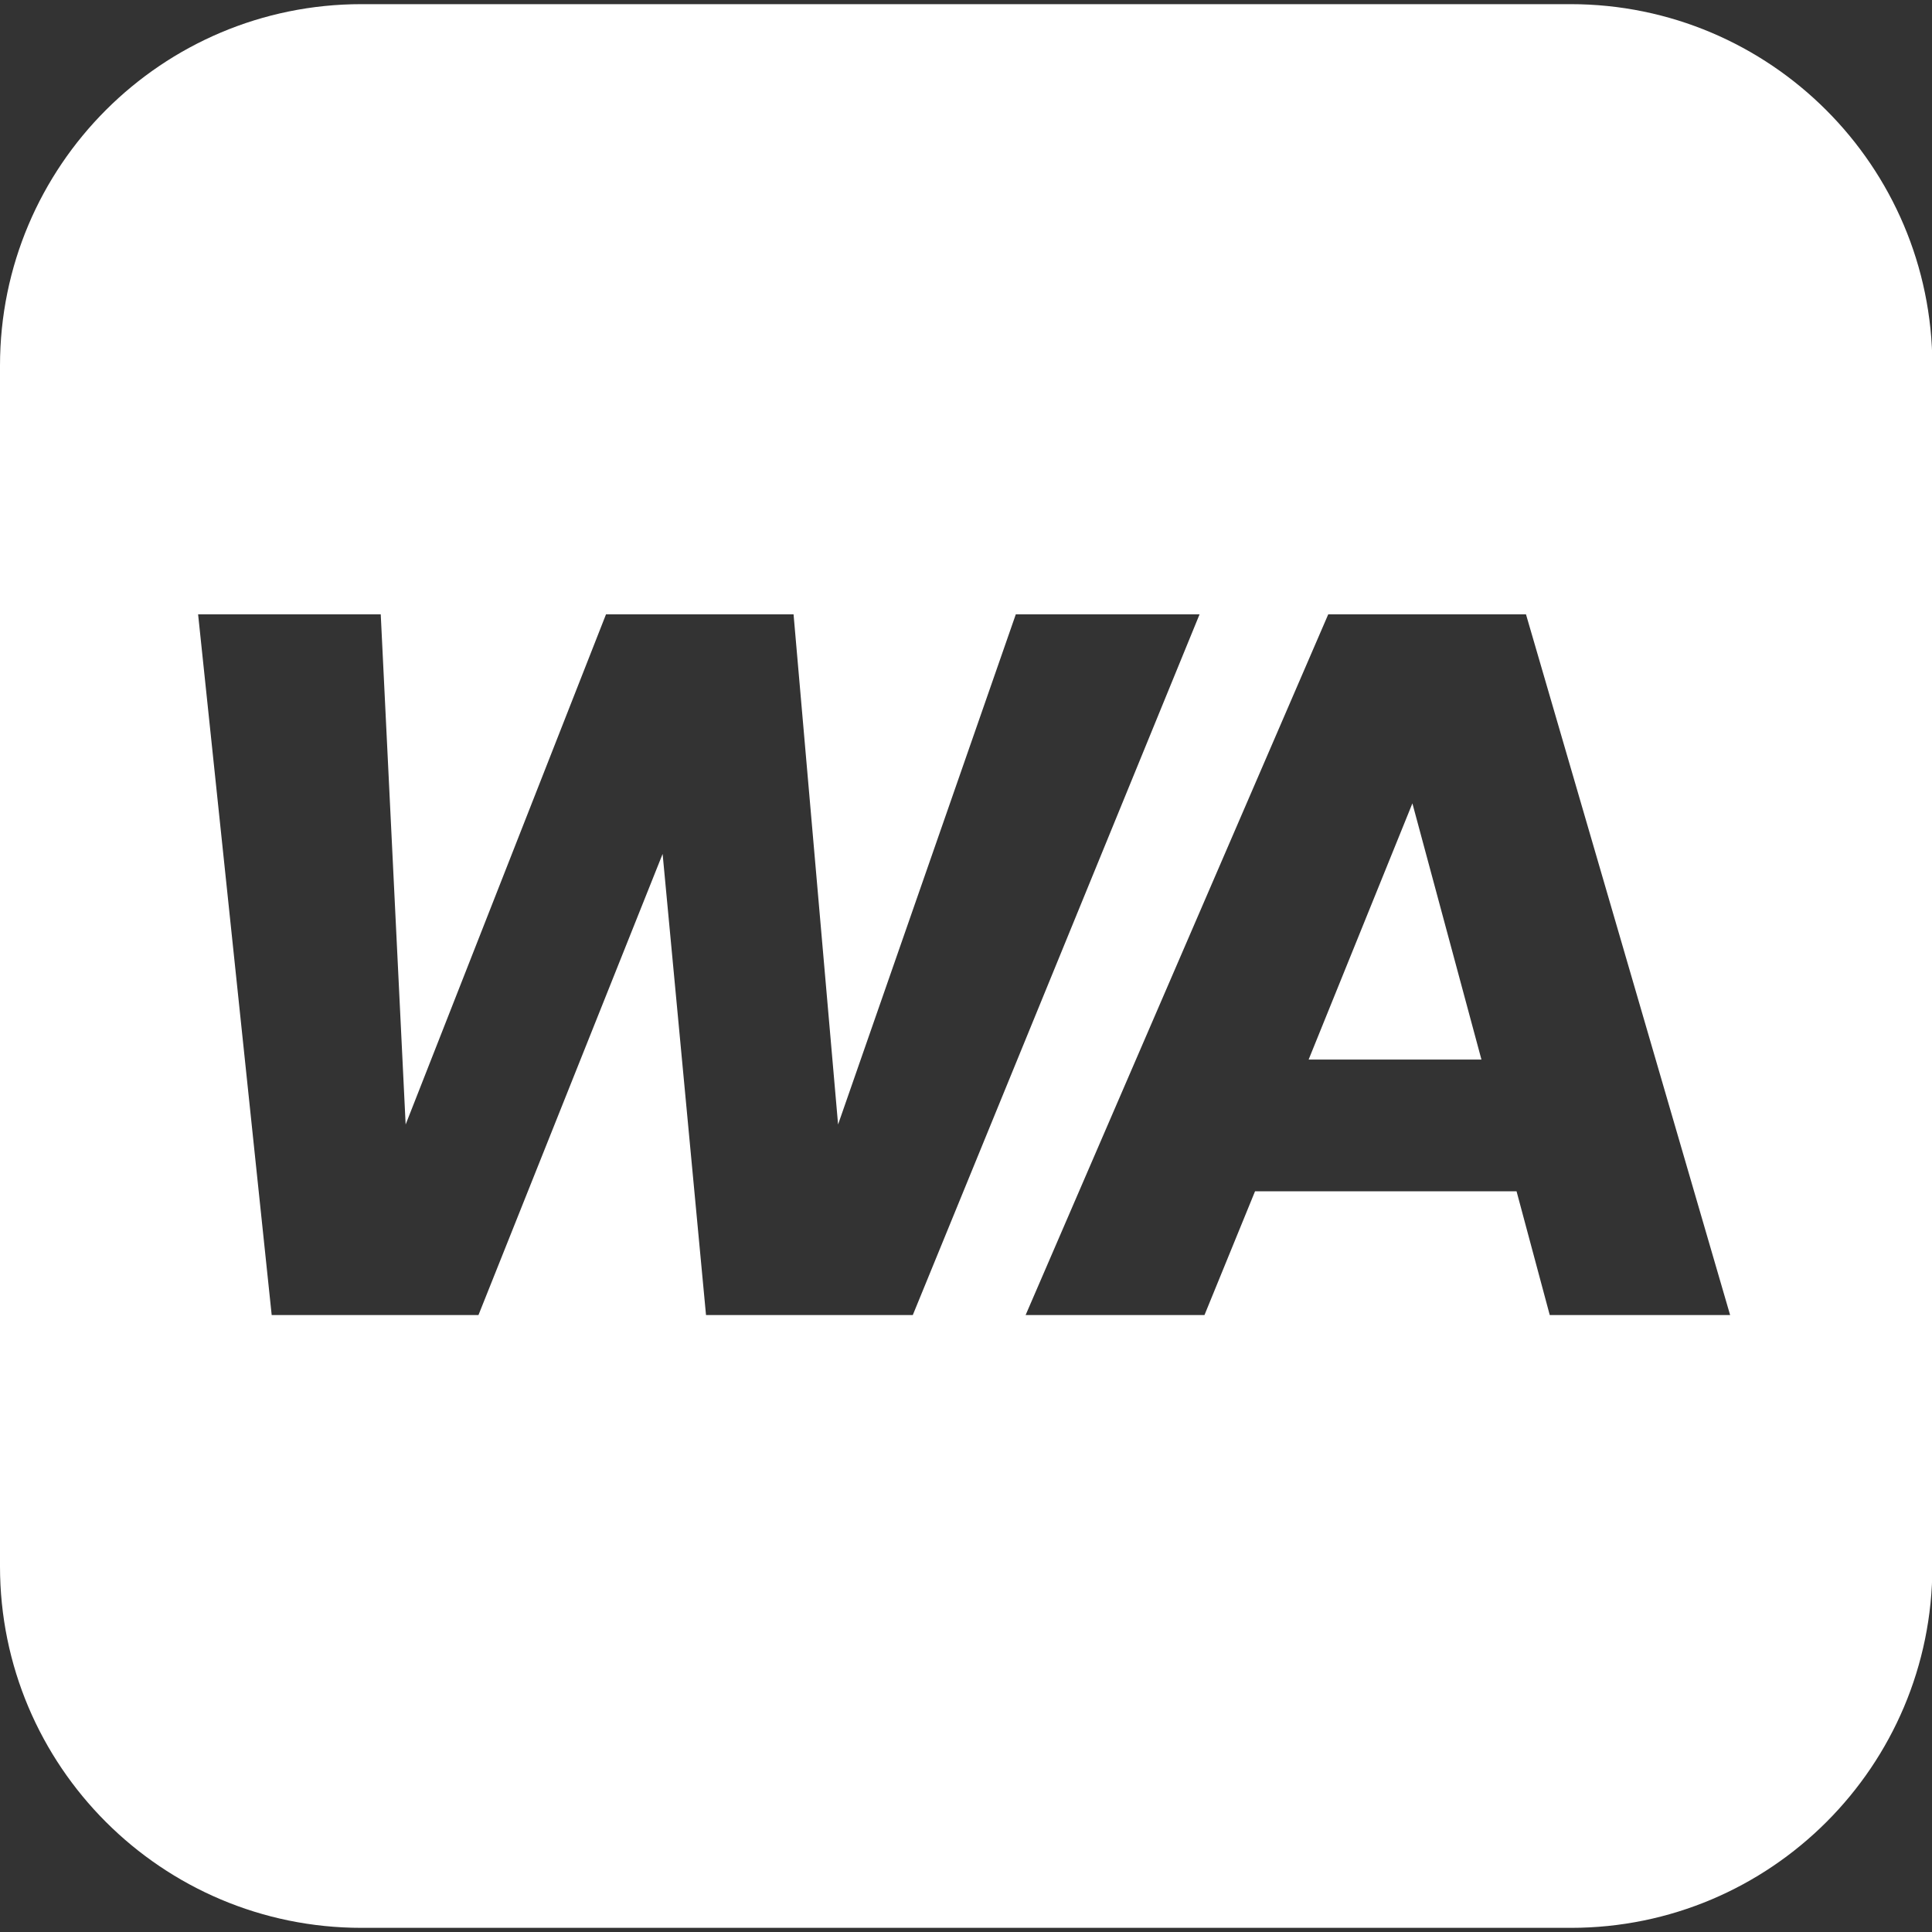
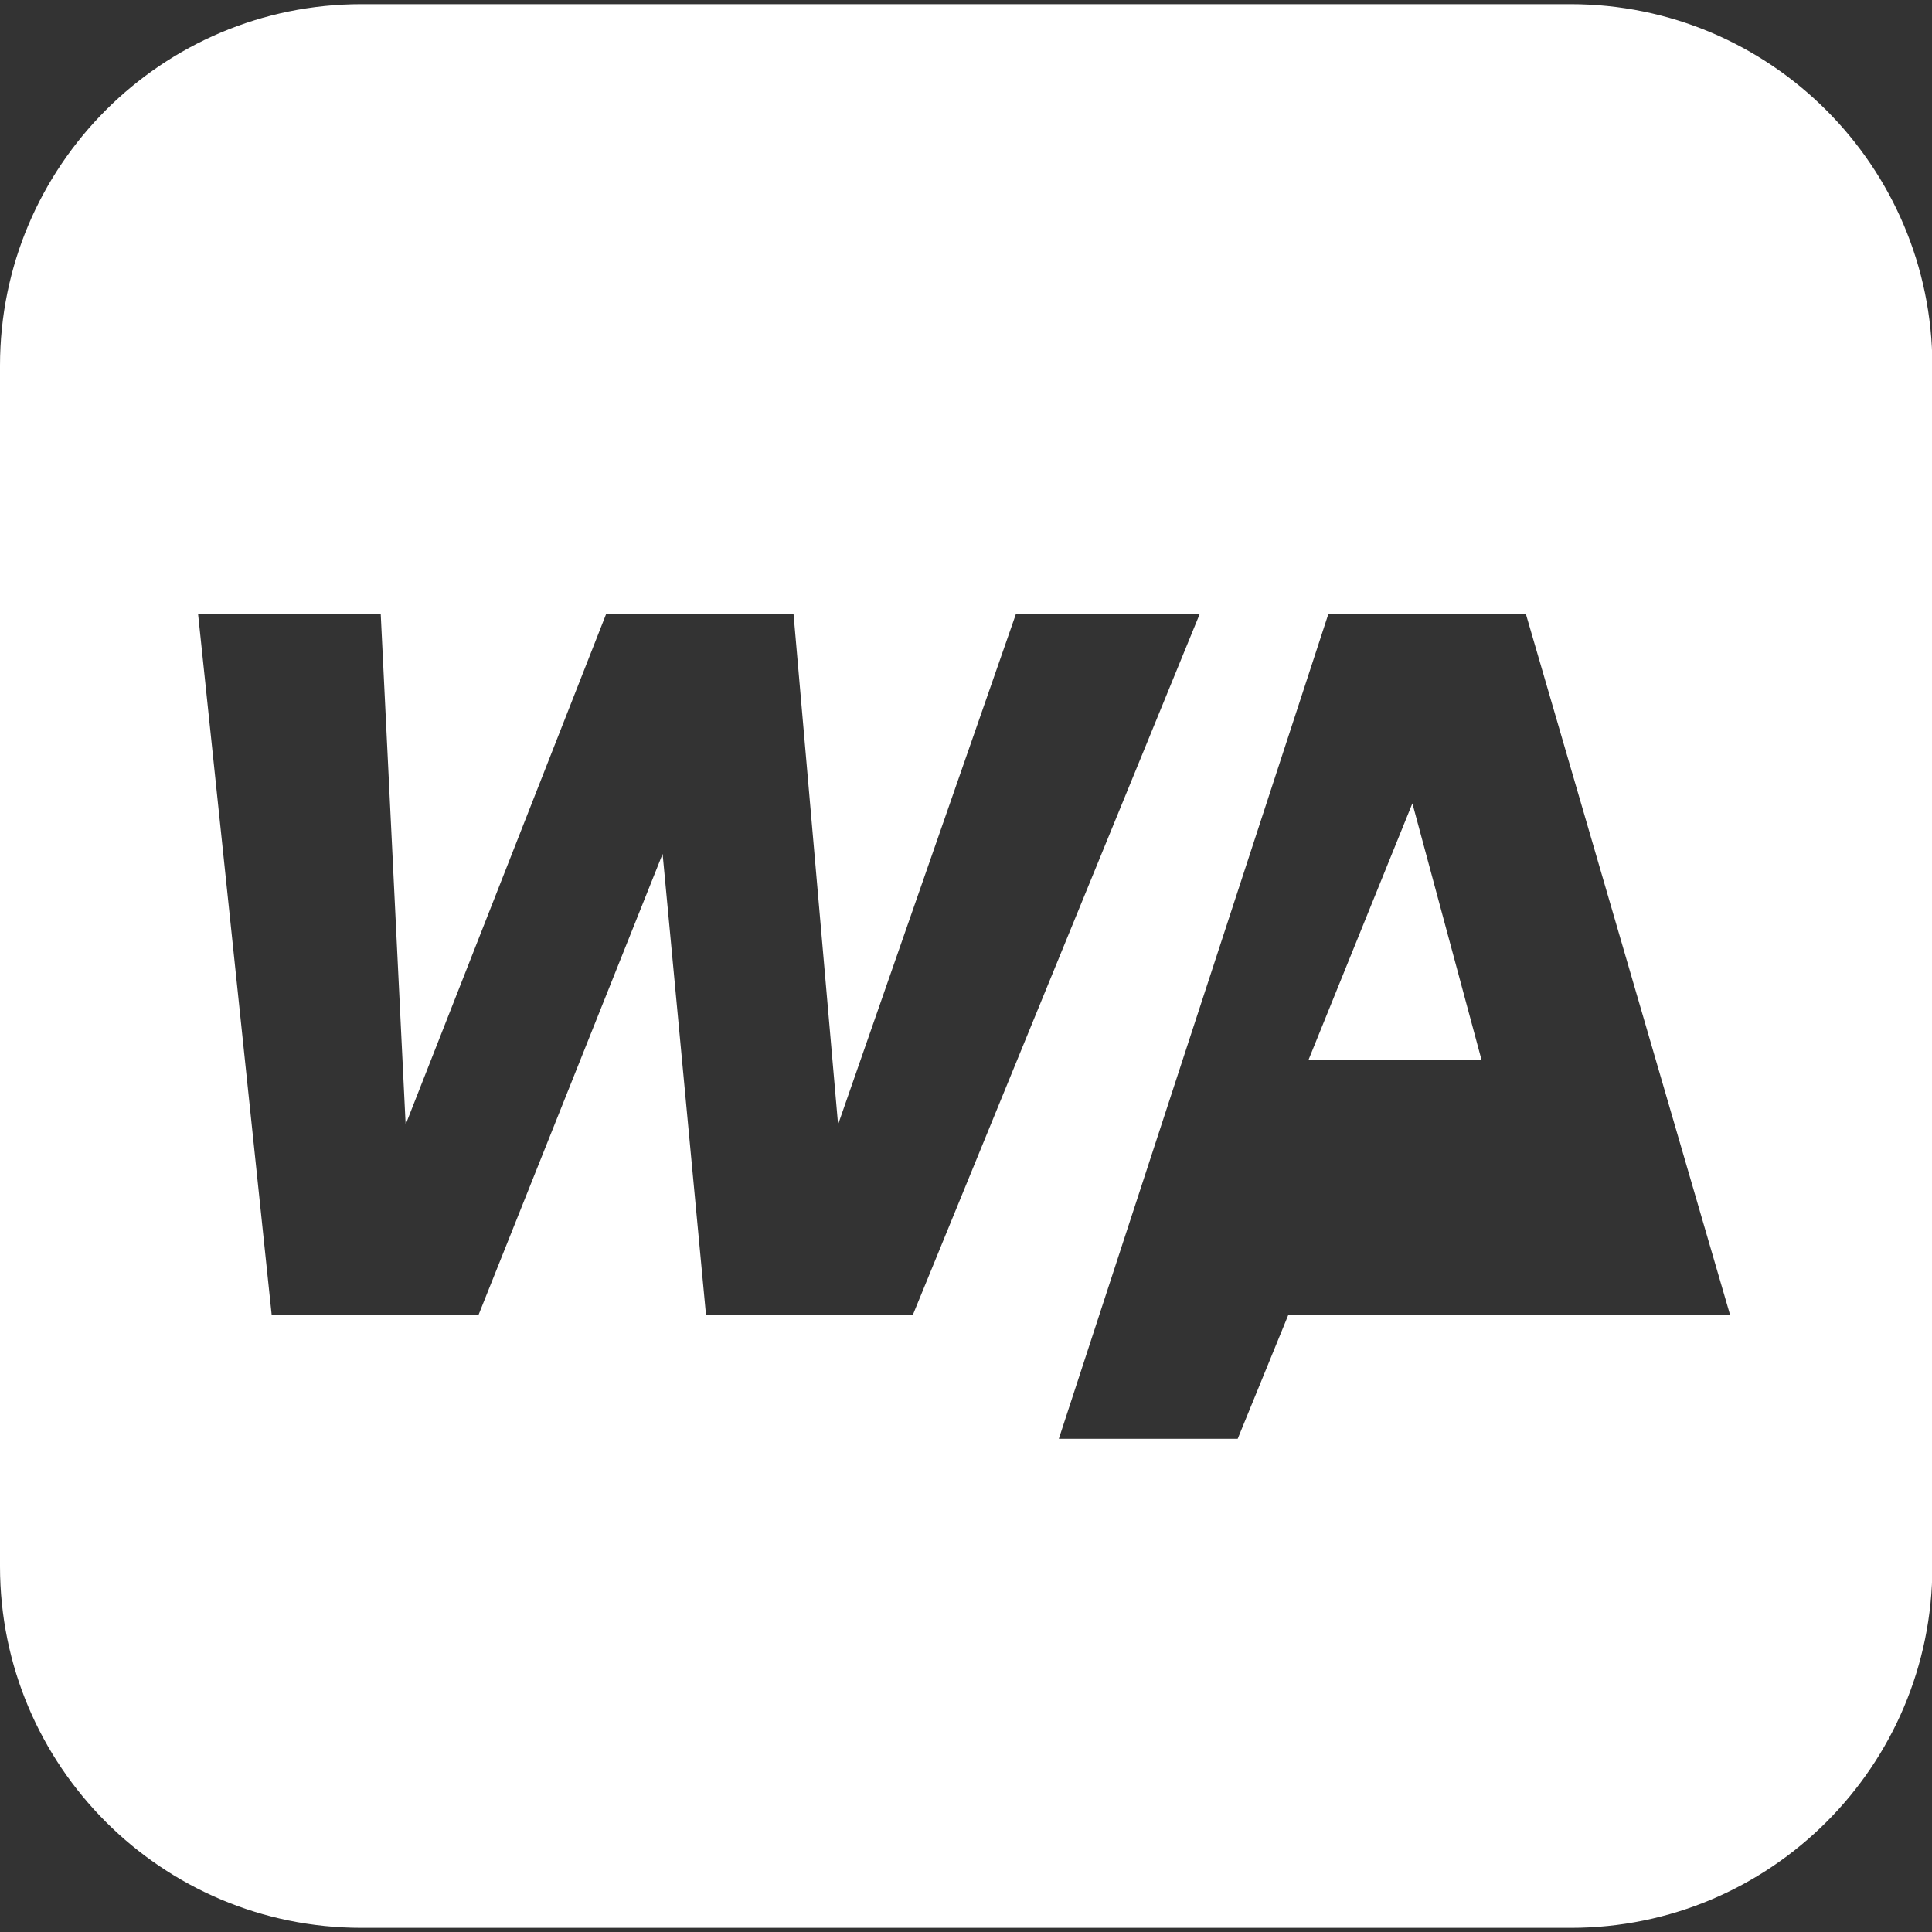
<svg xmlns="http://www.w3.org/2000/svg" version="1.1" id="svg914" x="0px" y="0px" viewBox="0 0 512 512" style="enable-background:new 0 0 512 512;" xml:space="preserve">
  <rect x="0" y="0" width="512" height="512" fill="#333333" stroke="none" />
  <style type="text/css">
	.st0{fill-rule:evenodd;clip-rule:evenodd;fill:#FFFFFF;}
</style>
-   <path class="st0" d="M346.8,280.8h45.8l-18.3-67.9L346.8,280.8z M416.2,1.1H95.8C42.9,1.1,0,44,0,96.9v318.2  c0,52.9,42.9,95.8,95.8,95.8h320.5c52.9,0,95.8-42.9,95.8-95.8V96.9C512,44,469.1,1.1,416.2,1.1z M187.1,348.5l-11.5-122.2  l-48.8,122.2H72L52.5,162.8h48.4l6.6,135.2l53.1-135.2h49.7l11.8,135.2l47.1-135.2h48.7l-76,185.7H187.1z M410.7,348.5l-8.8-32.8  h-69.3l-13.4,32.8h-47.4L352,162.8h52.4l54.1,185.7H410.7z" />
+   <path class="st0" d="M346.8,280.8h45.8l-18.3-67.9L346.8,280.8z M416.2,1.1H95.8C42.9,1.1,0,44,0,96.9v318.2  c0,52.9,42.9,95.8,95.8,95.8h320.5c52.9,0,95.8-42.9,95.8-95.8V96.9C512,44,469.1,1.1,416.2,1.1z M187.1,348.5l-11.5-122.2  l-48.8,122.2H72L52.5,162.8h48.4l6.6,135.2l53.1-135.2h49.7l11.8,135.2l47.1-135.2h48.7l-76,185.7H187.1z M410.7,348.5h-69.3l-13.4,32.8h-47.4L352,162.8h52.4l54.1,185.7H410.7z" />
</svg>